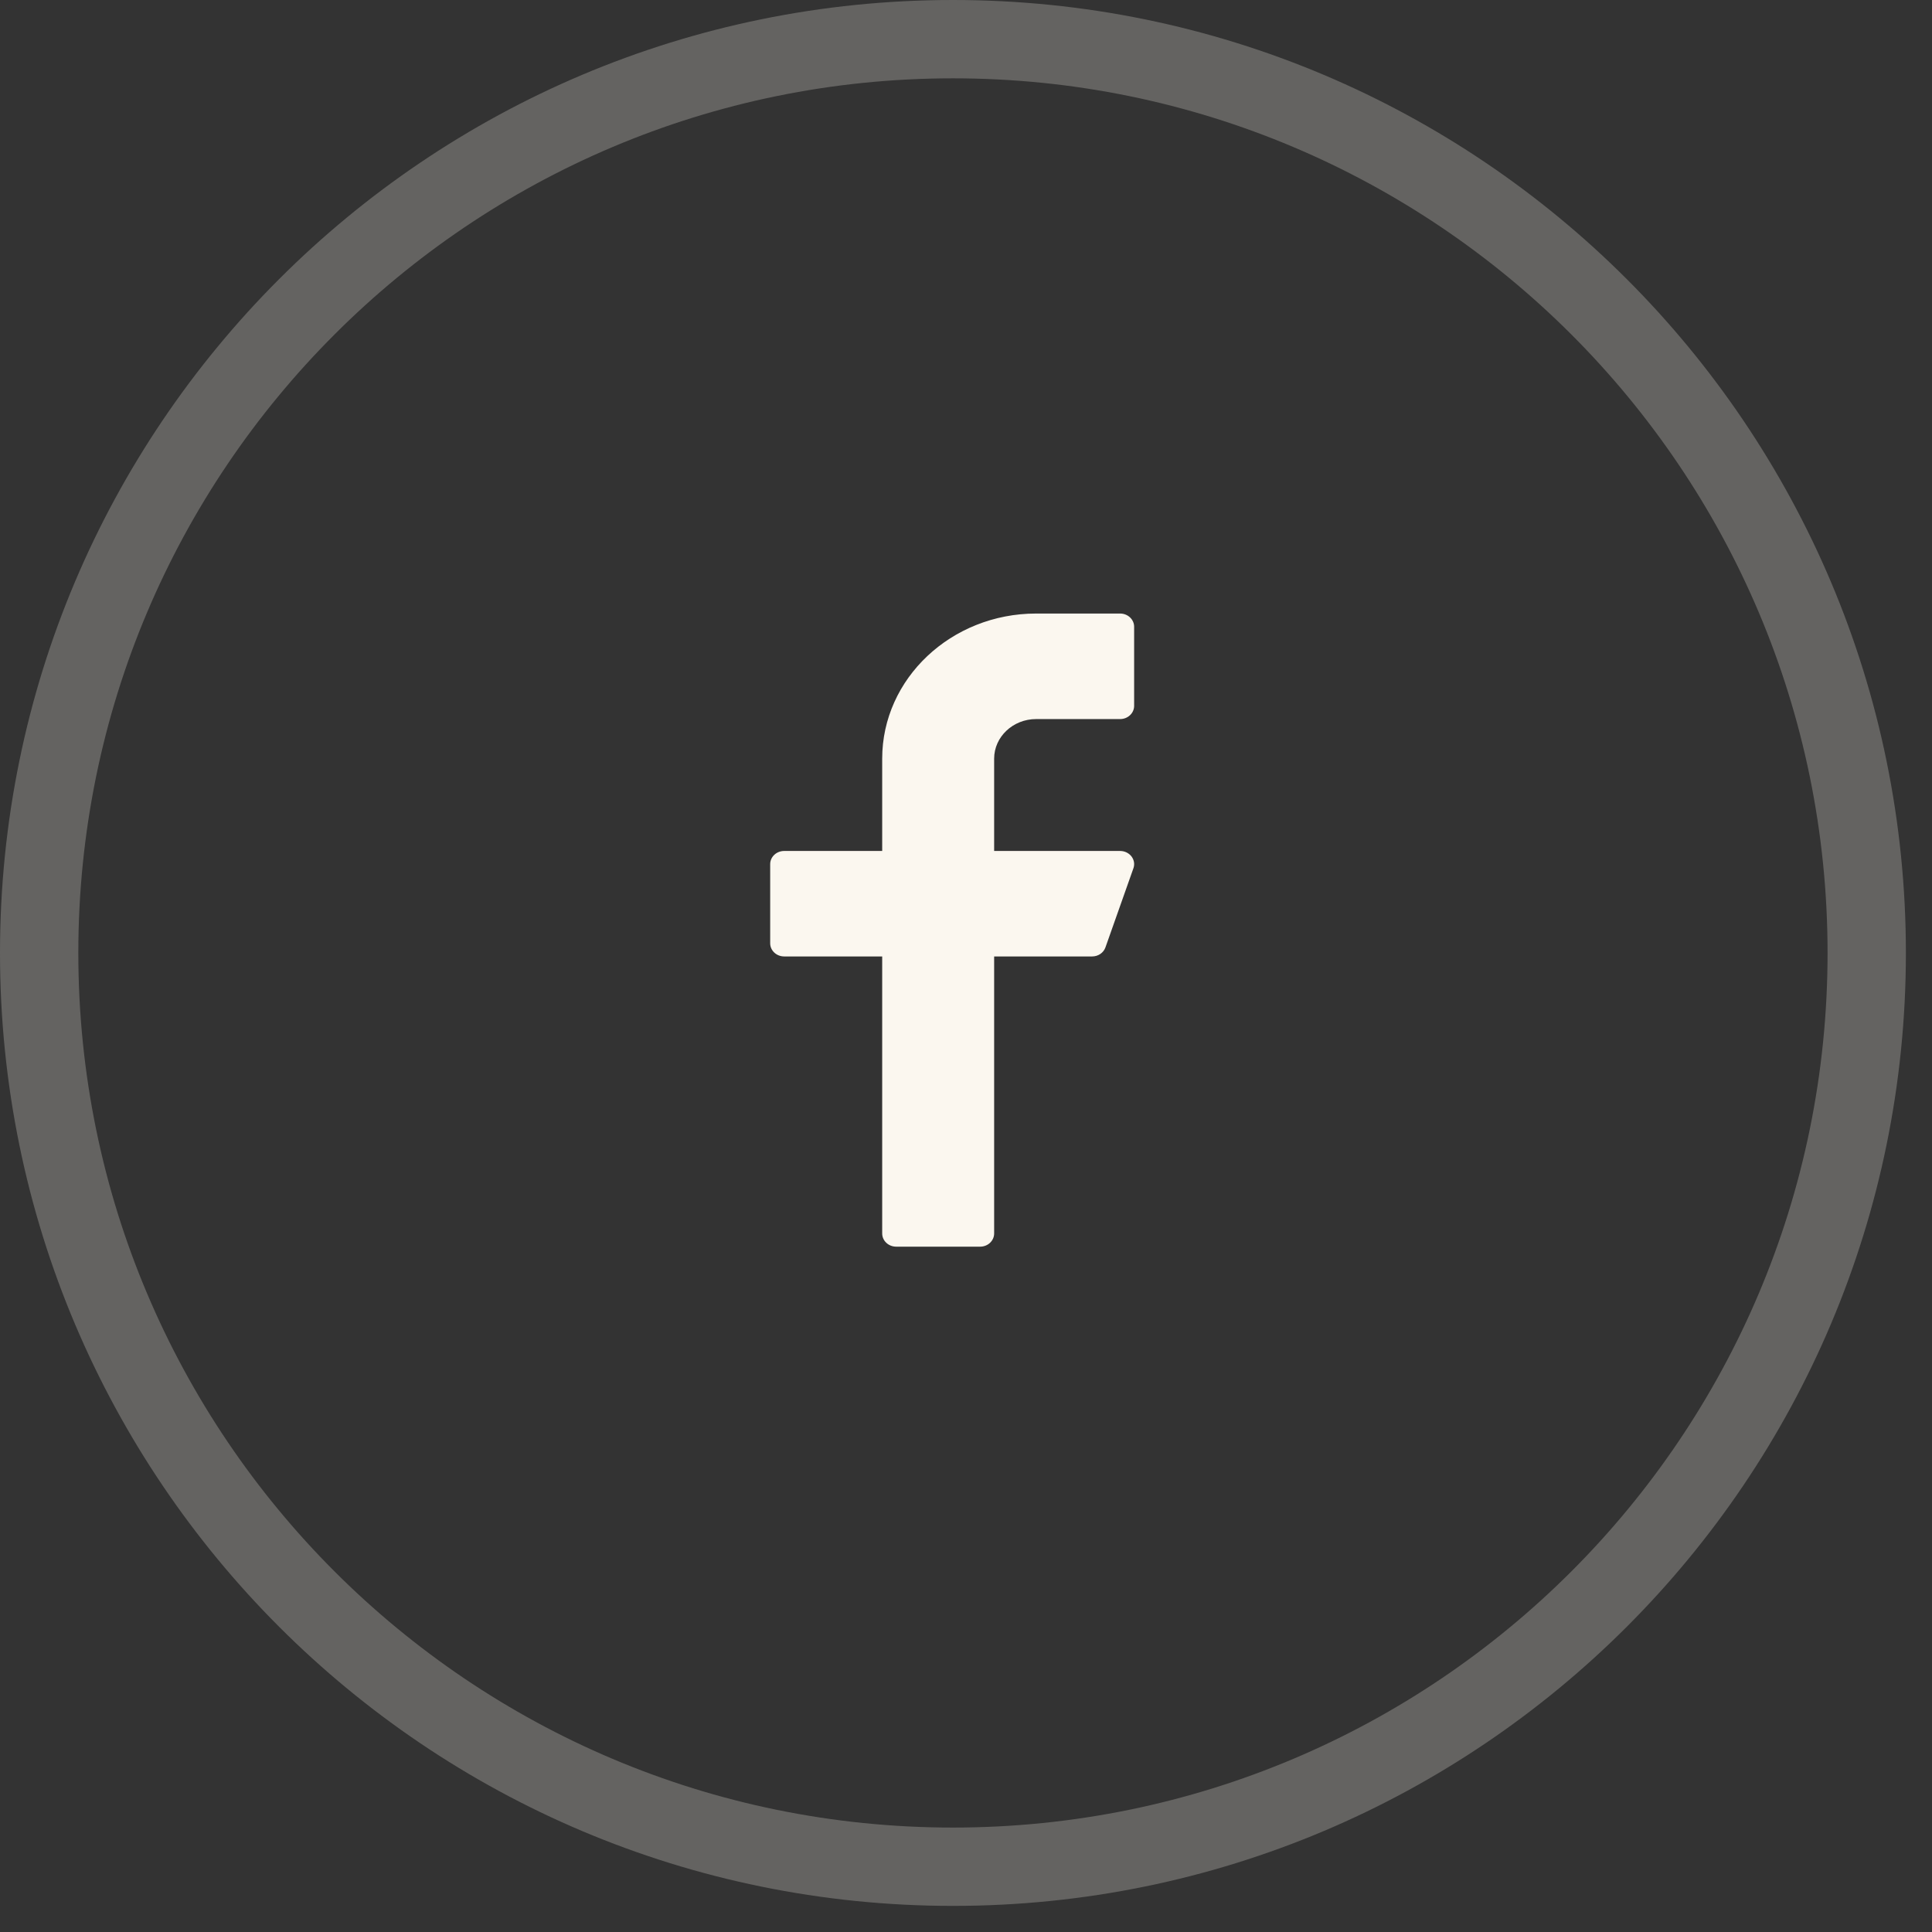
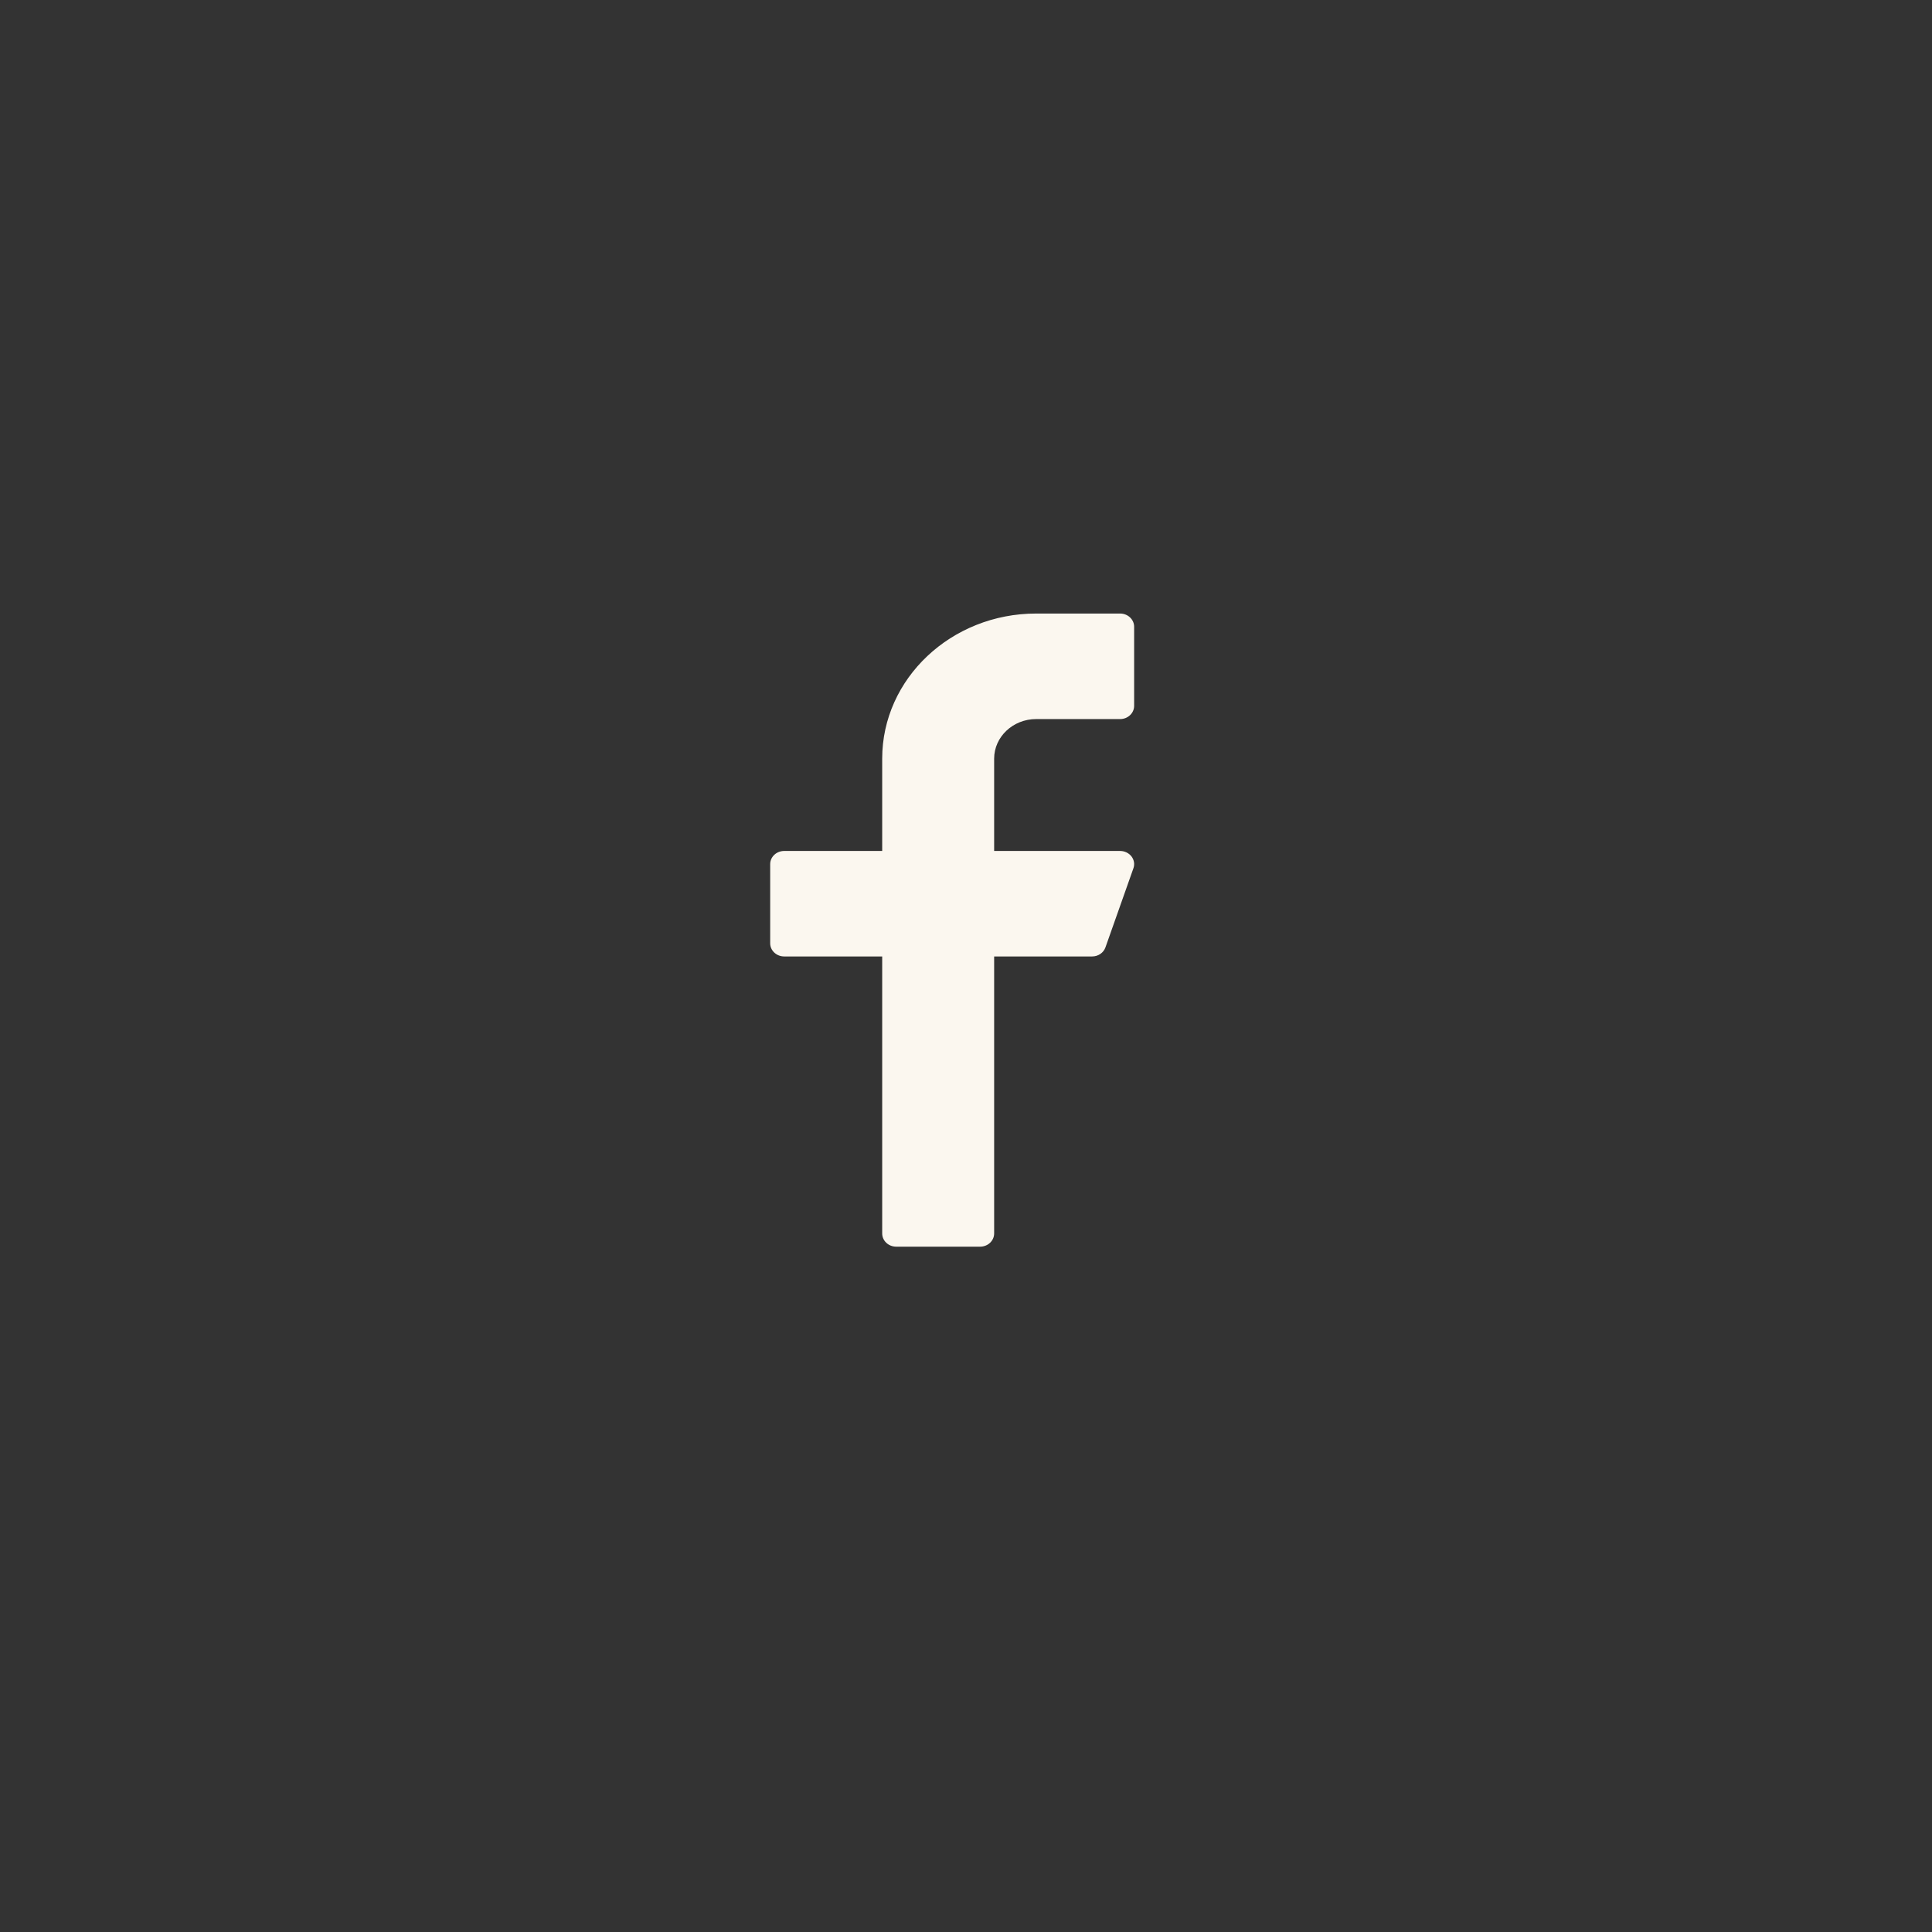
<svg xmlns="http://www.w3.org/2000/svg" width="37" height="37" viewBox="0 0 37 37" fill="none">
  <rect x="0" y="0" width="37" height="37" fill="#333333" stroke="none" />
-   <path opacity="0.25" fill-rule="evenodd" clip-rule="evenodd" d="M18.25 35.75C27.915 35.75 35.75 27.915 35.75 18.25C35.75 8.585 27.915 0.75 18.25 0.75C8.585 0.75 0.75 8.585 0.75 18.25C0.75 27.915 8.585 35.75 18.25 35.75Z" stroke="#FBF7EF" stroke-width="1.5" />
  <path d="M19.843 13.771H21.452C21.599 13.771 21.72 13.658 21.72 13.518V12.003C21.72 11.863 21.599 11.75 21.452 11.75H19.843C18.218 11.75 16.895 12.996 16.895 14.529V16.297H15.018C14.87 16.297 14.75 16.41 14.75 16.549V18.065C14.75 18.204 14.87 18.317 15.018 18.317H16.895V23.622C16.895 23.762 17.015 23.875 17.163 23.875H18.771C18.919 23.875 19.039 23.762 19.039 23.622V18.317H20.916C21.031 18.317 21.133 18.248 21.17 18.145L21.706 16.629C21.734 16.552 21.72 16.468 21.669 16.401C21.618 16.336 21.538 16.297 21.452 16.297H19.039V14.529C19.039 14.111 19.4 13.771 19.843 13.771Z" fill="#FBF7EF" />
</svg>